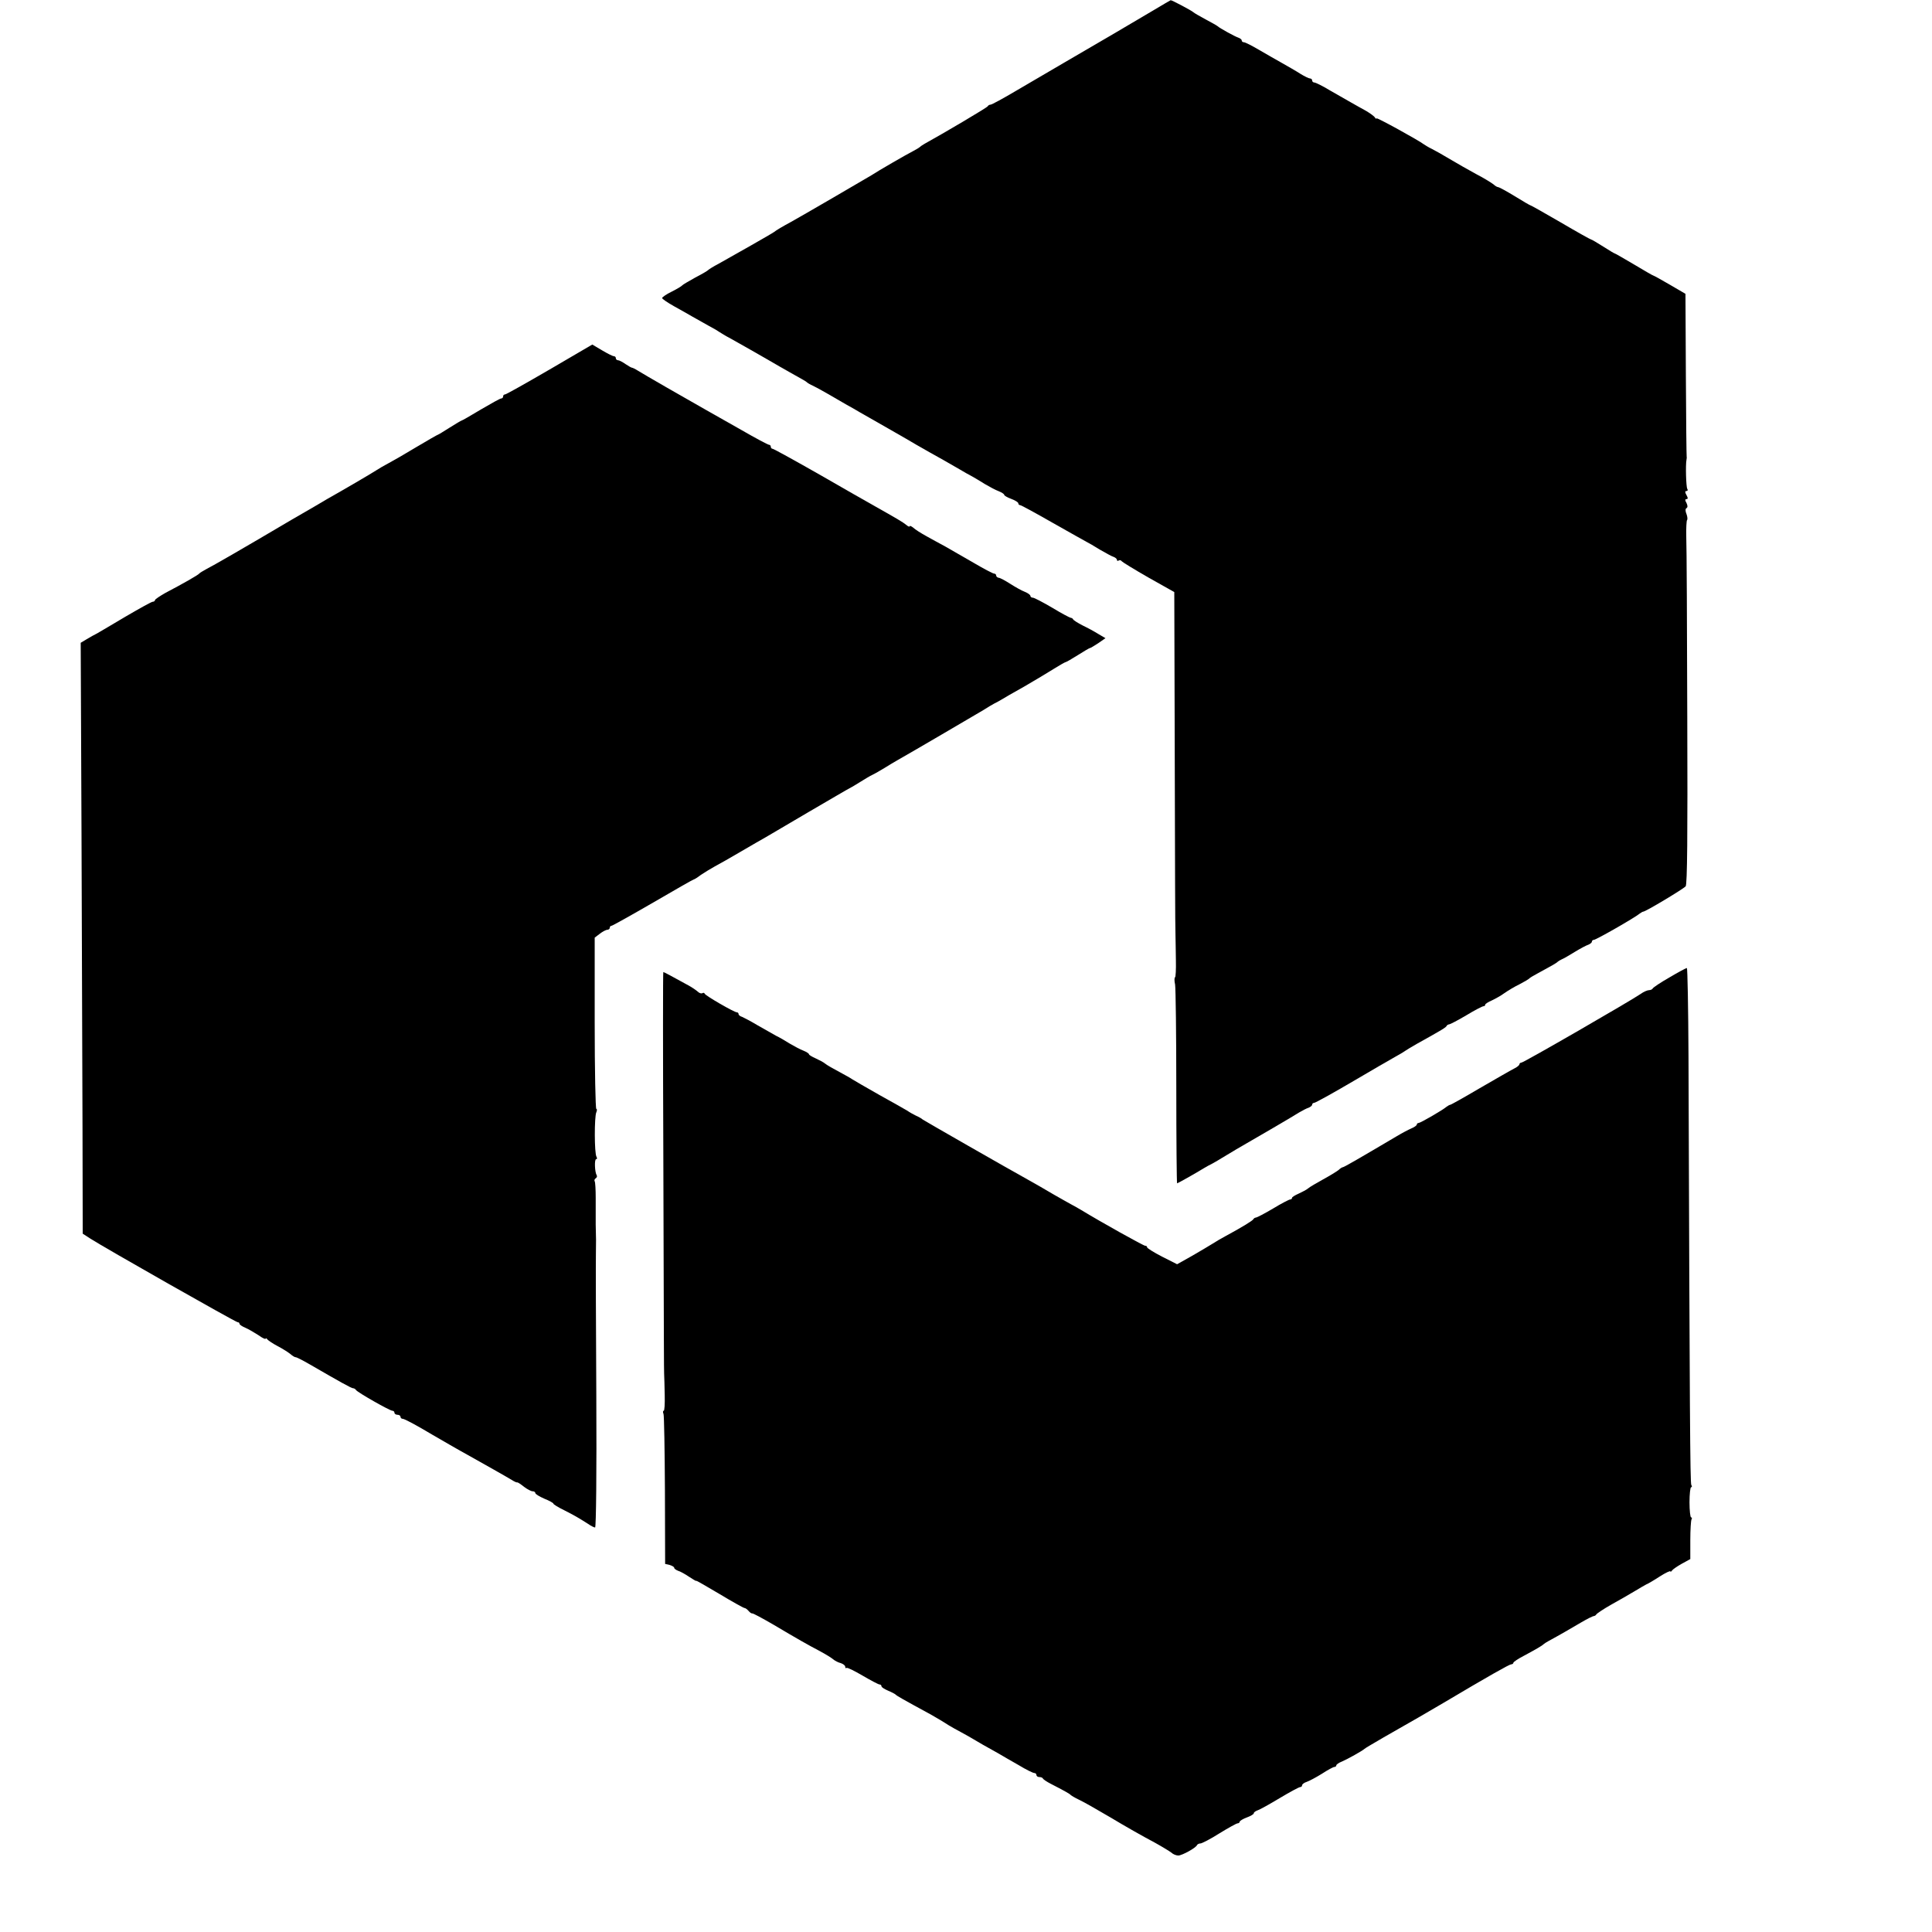
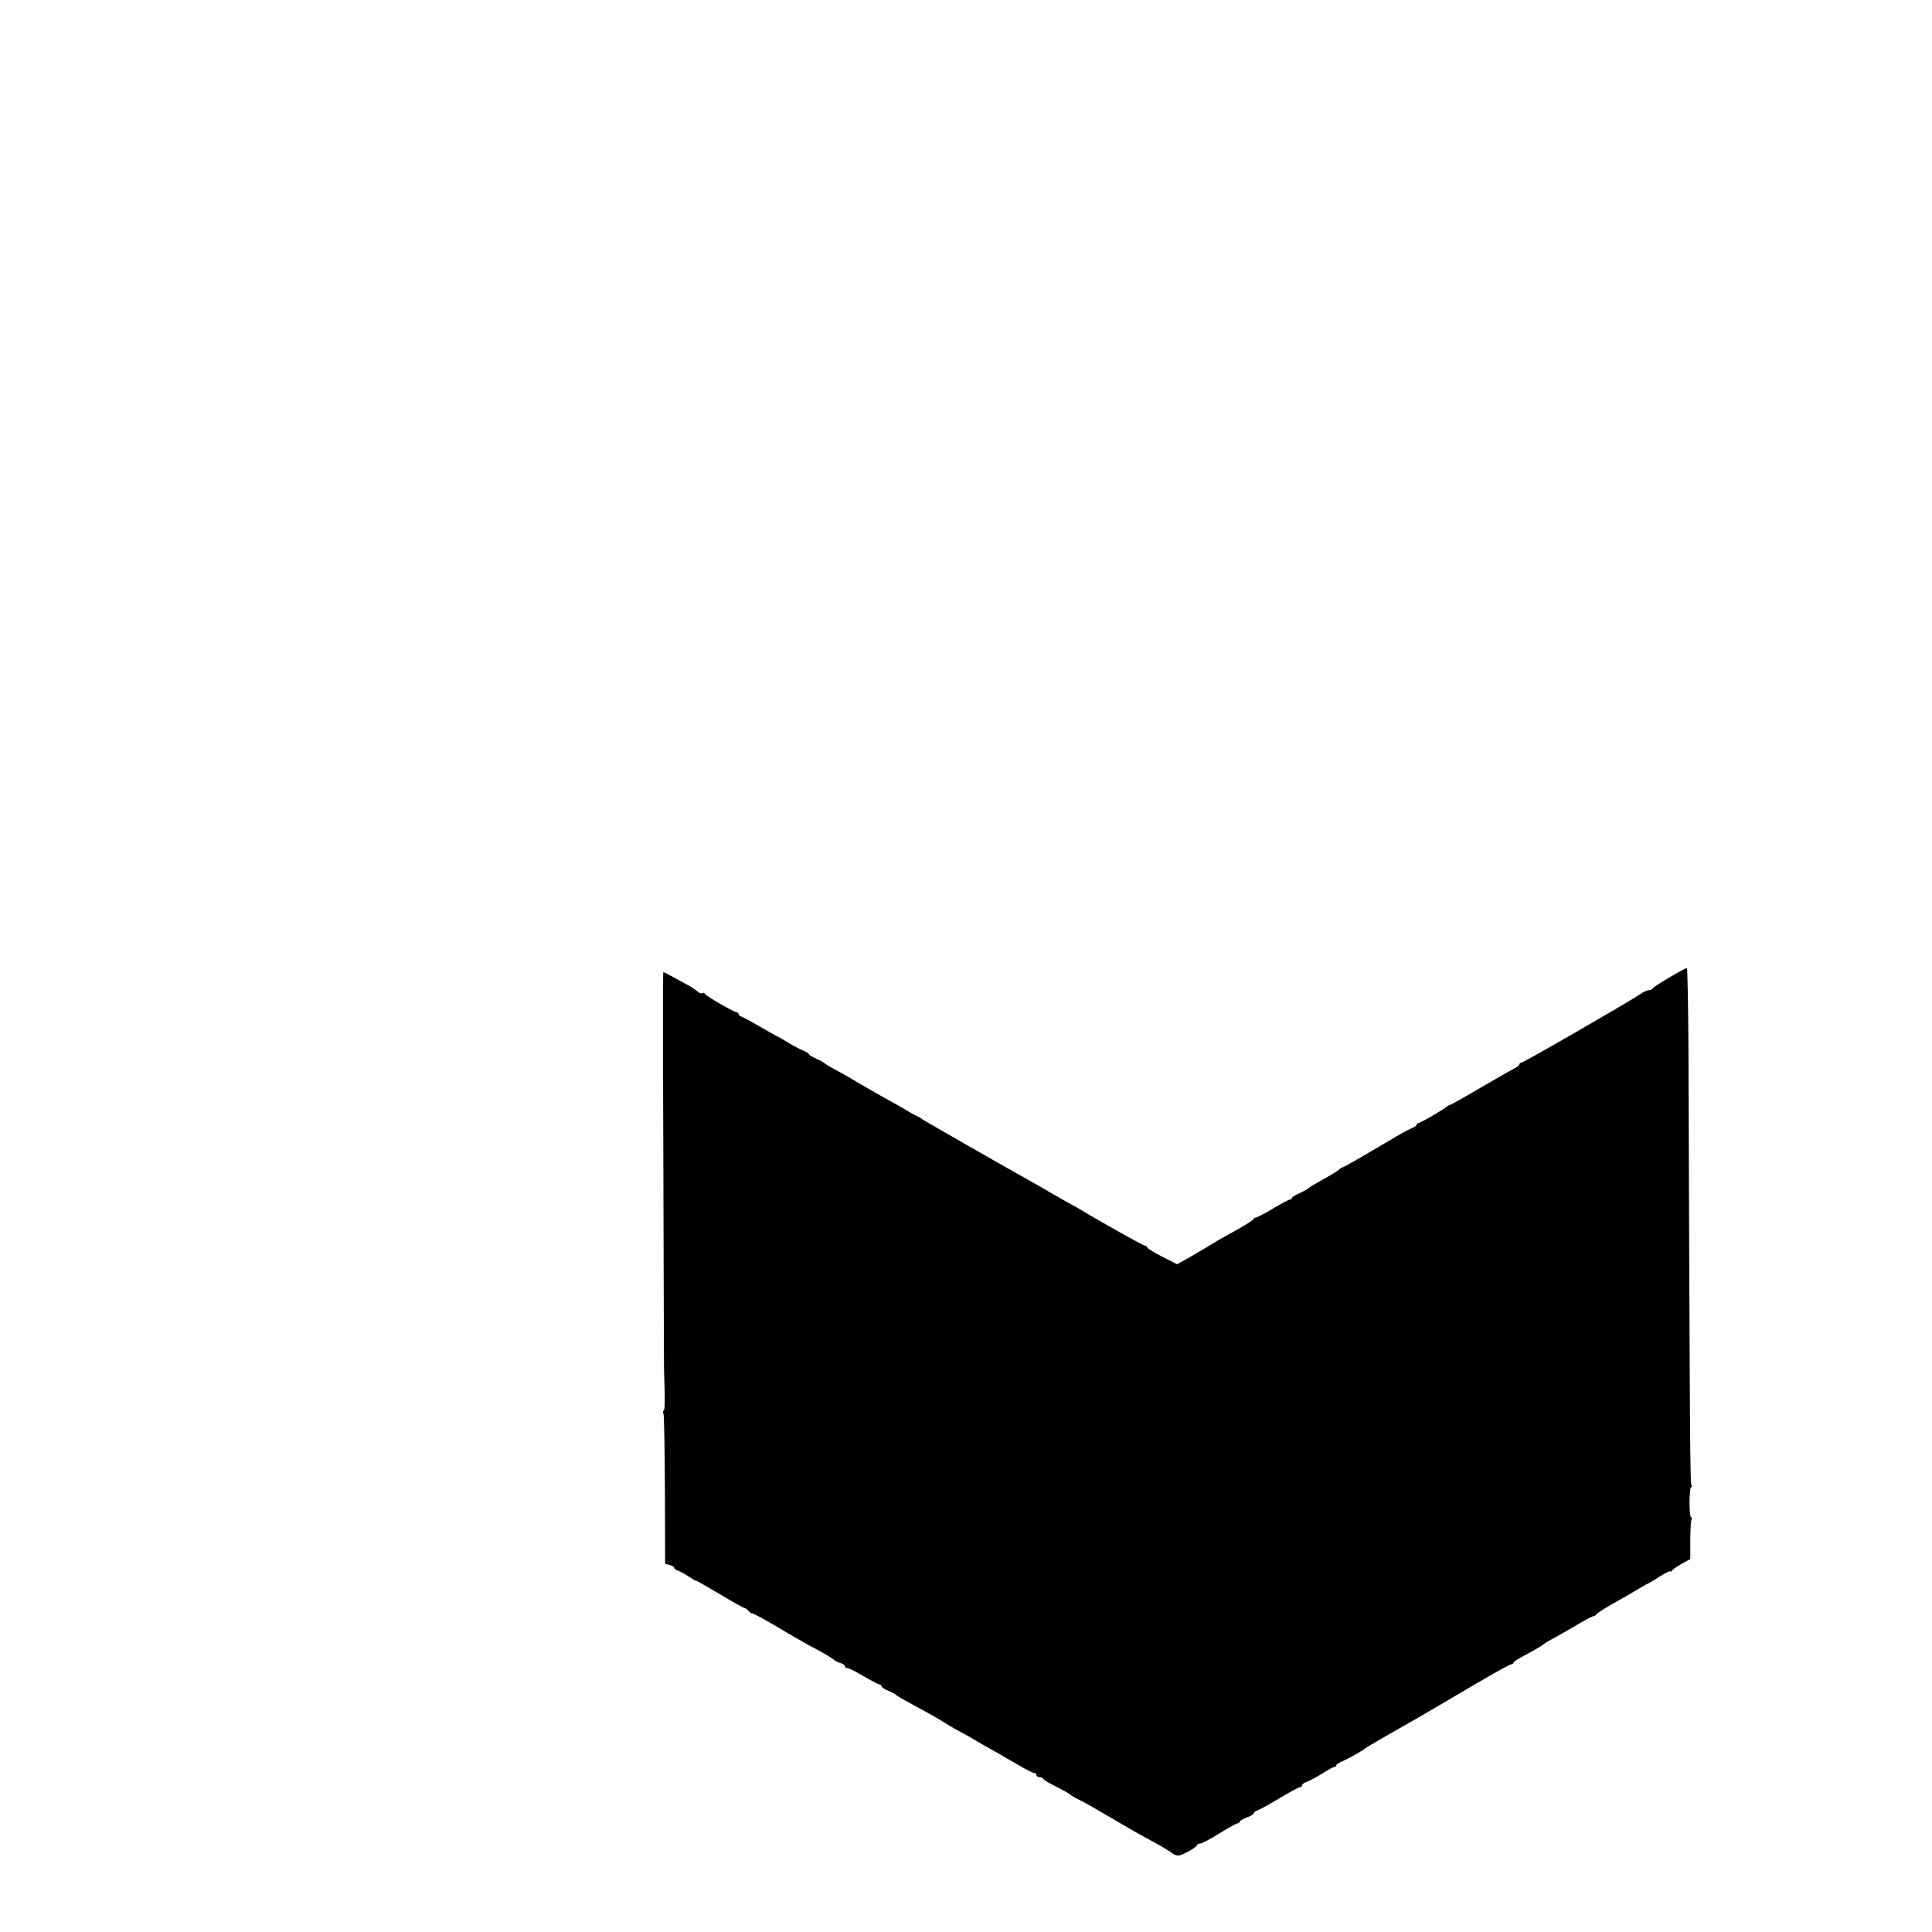
<svg xmlns="http://www.w3.org/2000/svg" version="1.0" width="960pt" height="960pt" viewBox="0 0 960 960" preserveAspectRatio="xMidYMid meet">
  <g transform="translate(0,960) scale(0.1,-0.1)" fill="#000000" stroke="none">
-     <path d="M5730 9548 c-104 -62 -273 -161 -440 -258 -69 -40 -177 -104 -241 -141 -64 -38 -121 -69 -127 -69 -6 0 -12 -4 -14 -8 -2 -6 -222 -136 -313 -186 -11 -6 -22 -14 -25 -17 -3 -3 -18 -12 -35 -21 -28 -14 -172 -97 -205 -119 -28 -17 -349 -204 -400 -232 -39 -21 -73 -41 -84 -50 -12 -9 -206 -119 -276 -158 -25 -13 -47 -27 -50 -30 -3 -4 -32 -21 -65 -38 -32 -18 -62 -35 -65 -39 -3 -4 -26 -18 -52 -31 -27 -13 -48 -28 -48 -32 0 -4 26 -22 58 -40 31 -17 73 -41 92 -52 19 -11 55 -31 80 -45 25 -13 50 -28 55 -32 6 -4 30 -19 55 -32 72 -40 120 -68 190 -108 36 -21 81 -47 101 -58 75 -42 84 -47 89 -52 3 -3 16 -11 30 -17 14 -7 48 -25 75 -41 28 -16 67 -39 88 -51 20 -11 52 -29 70 -40 17 -10 82 -47 142 -81 61 -35 124 -71 140 -81 17 -10 46 -26 65 -37 38 -21 88 -49 148 -84 20 -12 48 -28 62 -35 14 -8 43 -25 65 -39 22 -13 52 -29 68 -35 15 -6 27 -14 27 -18 0 -4 16 -13 35 -20 19 -7 35 -17 35 -22 0 -5 4 -9 9 -9 5 0 78 -40 162 -88 85 -48 161 -91 169 -95 8 -4 38 -21 65 -38 28 -16 58 -33 68 -36 9 -3 17 -10 17 -15 0 -5 4 -7 9 -3 5 3 12 1 15 -4 3 -4 63 -41 133 -81 l128 -72 2 -706 c2 -736 2 -926 4 -1002 0 -25 2 -80 2 -123 1 -44 -1 -81 -4 -83 -4 -2 -4 -19 0 -36 3 -18 6 -248 6 -510 0 -263 2 -478 4 -478 3 0 87 47 136 77 11 7 27 15 35 19 8 4 32 18 53 31 21 13 53 32 70 42 94 54 286 166 312 183 17 10 38 21 48 24 9 4 17 10 17 15 0 5 5 9 10 9 6 0 91 47 188 104 97 57 195 114 217 126 22 12 45 26 50 30 6 4 30 19 55 33 128 71 145 82 148 89 2 4 8 8 13 8 4 0 43 20 85 45 41 25 80 45 85 45 5 0 9 3 9 8 0 4 15 13 33 21 17 8 46 24 62 36 17 12 50 32 75 44 25 13 47 26 50 30 3 3 21 14 40 24 63 34 95 52 100 58 3 3 12 8 20 12 8 3 38 20 65 37 28 17 58 33 68 36 9 4 17 10 17 15 0 5 5 9 10 9 11 0 205 111 227 130 7 5 15 10 18 10 12 0 200 113 211 126 8 10 10 251 8 836 -1 453 -3 858 -5 901 -1 42 1 80 4 83 3 3 2 17 -3 30 -6 14 -6 26 0 29 7 4 6 13 0 26 -8 13 -7 19 0 19 8 0 8 6 0 20 -8 14 -8 20 0 20 6 0 8 5 4 11 -6 10 -9 119 -4 144 1 6 2 12 1 15 -1 3 -3 186 -4 407 l-2 403 -77 45 c-43 25 -79 45 -81 45 -3 0 -46 25 -96 55 -51 30 -94 55 -96 55 -3 0 -29 16 -59 35 -30 19 -57 35 -60 35 -3 0 -71 38 -151 85 -81 47 -148 85 -151 85 -2 0 -37 20 -77 45 -41 25 -78 45 -82 45 -5 0 -16 6 -24 14 -9 7 -47 31 -86 51 -38 21 -97 54 -130 74 -33 20 -74 43 -90 51 -17 8 -34 19 -40 23 -26 20 -235 135 -235 129 0 -4 -4 -2 -8 4 -4 7 -24 21 -44 33 -21 11 -55 31 -75 42 -21 12 -68 39 -105 60 -36 22 -71 39 -77 39 -6 0 -11 5 -11 10 0 6 -5 10 -10 10 -6 0 -27 10 -48 23 -20 13 -62 37 -92 54 -30 17 -83 47 -117 67 -34 20 -66 36 -72 36 -6 0 -11 4 -11 9 0 5 -8 11 -17 14 -18 6 -94 48 -103 57 -3 3 -30 18 -60 34 -30 16 -57 32 -60 35 -6 7 -108 61 -113 60 -1 0 -40 -23 -87 -51z" />
-     <path d="M2731 7764 c-117 -68 -216 -124 -222 -124 -5 0 -9 -4 -9 -10 0 -5 -4 -10 -10 -10 -5 0 -50 -25 -101 -55 -50 -30 -93 -55 -96 -55 -2 0 -29 -16 -59 -35 -30 -19 -56 -35 -58 -35 -2 0 -51 -28 -108 -62 -56 -34 -119 -70 -138 -80 -19 -10 -47 -26 -62 -36 -23 -15 -156 -93 -243 -142 -16 -10 -95 -56 -175 -102 -242 -143 -393 -230 -425 -246 -16 -9 -32 -18 -35 -22 -5 -7 -82 -51 -168 -96 -28 -16 -52 -32 -52 -36 0 -4 -5 -8 -11 -8 -6 0 -65 -33 -132 -72 -67 -40 -132 -78 -144 -85 -12 -6 -36 -19 -52 -29 l-30 -18 4 -946 c2 -520 4 -1180 5 -1468 l1 -522 37 -24 c66 -43 723 -416 733 -416 5 0 9 -3 9 -8 0 -4 13 -13 30 -20 16 -7 45 -24 65 -37 19 -14 35 -21 35 -17 0 4 4 3 8 -3 4 -5 27 -21 52 -34 25 -13 53 -31 64 -40 10 -9 21 -15 25 -15 3 1 35 -15 71 -36 152 -88 206 -118 214 -118 5 0 12 -4 15 -9 8 -12 168 -103 181 -103 5 0 10 -4 10 -10 0 -5 7 -10 15 -10 8 0 15 -4 15 -10 0 -5 5 -10 11 -10 9 0 67 -31 149 -80 36 -21 138 -80 175 -100 70 -39 199 -112 220 -125 11 -7 22 -12 25 -11 3 1 18 -9 34 -22 16 -12 35 -22 42 -22 8 0 14 -4 14 -9 0 -5 20 -17 45 -28 25 -10 45 -21 45 -25 0 -3 24 -18 53 -32 53 -27 70 -37 119 -68 14 -10 30 -18 35 -18 5 0 8 275 6 653 -2 358 -3 677 -2 707 1 67 1 70 -1 145 0 33 0 93 0 133 0 40 -2 77 -5 82 -3 5 -1 11 5 15 6 4 8 10 5 15 -10 16 -12 80 -3 80 5 0 6 5 2 12 -11 17 -11 199 -1 221 4 9 4 17 0 17 -4 0 -8 192 -8 426 l0 425 25 19 c14 11 31 20 38 20 6 0 12 5 12 10 0 6 4 10 9 10 4 0 97 52 206 115 108 63 199 115 202 115 3 0 19 10 36 23 18 12 49 31 69 42 21 11 79 44 130 74 51 30 107 62 123 71 17 10 114 67 216 127 103 60 193 113 200 116 8 4 32 18 54 32 22 14 49 30 60 35 11 5 38 21 60 34 22 14 51 31 65 39 59 33 388 226 425 248 22 14 47 29 55 33 8 4 24 12 35 19 11 7 63 37 115 66 52 30 118 70 147 88 29 18 55 33 58 33 3 0 31 16 61 35 30 19 57 35 60 35 3 0 21 11 41 24 l36 25 -34 20 c-19 12 -54 31 -79 43 -25 13 -46 26 -48 31 -2 4 -7 7 -11 7 -4 0 -46 22 -92 50 -46 27 -90 50 -96 50 -7 0 -13 4 -13 9 0 5 -12 14 -27 20 -16 6 -48 24 -73 40 -25 16 -51 30 -57 30 -7 1 -13 6 -13 11 0 6 -5 10 -11 10 -5 0 -51 24 -102 54 -51 29 -113 65 -139 80 -27 14 -69 38 -95 52 -27 15 -56 33 -65 42 -10 8 -18 11 -18 7 0 -4 -8 -1 -17 7 -17 14 -50 33 -158 94 -27 15 -150 85 -273 156 -123 70 -228 128 -233 128 -5 0 -9 5 -9 10 0 6 -4 10 -9 10 -5 0 -67 33 -138 74 -70 40 -148 84 -173 98 -89 50 -315 180 -340 196 -14 9 -27 15 -30 15 -3 0 -17 8 -32 18 -14 10 -31 19 -37 19 -6 0 -11 5 -11 10 0 6 -4 10 -10 10 -5 0 -31 13 -58 29 l-49 29 -212 -124z" />
    <path d="M8295 4743 c-44 -25 -81 -50 -83 -55 -2 -4 -10 -8 -18 -8 -8 0 -27 -8 -42 -19 -51 -35 -581 -341 -592 -341 -5 0 -10 -4 -10 -8 0 -5 -12 -15 -27 -22 -16 -8 -92 -52 -170 -97 -78 -46 -144 -83 -148 -83 -3 0 -11 -5 -18 -10 -20 -17 -129 -80 -138 -80 -5 0 -9 -4 -9 -8 0 -4 -12 -13 -27 -19 -16 -7 -48 -24 -73 -39 -181 -107 -262 -154 -268 -154 -3 0 -13 -6 -21 -14 -9 -7 -43 -28 -76 -46 -33 -18 -67 -38 -75 -45 -8 -7 -30 -18 -47 -26 -18 -8 -33 -17 -33 -21 0 -5 -4 -8 -9 -8 -5 0 -44 -20 -85 -45 -42 -25 -81 -45 -85 -45 -5 0 -11 -4 -13 -8 -3 -7 -53 -38 -138 -84 -19 -10 -48 -27 -65 -38 -16 -10 -63 -38 -103 -61 l-73 -41 -75 38 c-41 21 -74 42 -74 46 0 5 -4 8 -10 8 -8 0 -215 115 -320 179 -19 11 -42 24 -50 28 -8 4 -46 26 -85 48 -38 23 -95 55 -125 72 -112 62 -515 293 -525 300 -5 5 -21 14 -35 20 -14 7 -32 17 -40 23 -8 5 -71 41 -140 79 -69 39 -129 74 -135 78 -5 4 -35 21 -65 37 -30 16 -62 34 -70 41 -8 7 -30 18 -47 26 -18 8 -33 17 -33 20 0 4 -12 12 -27 18 -16 6 -46 22 -68 35 -22 14 -53 32 -70 40 -16 9 -57 32 -90 51 -33 20 -68 38 -77 42 -10 3 -18 9 -18 14 0 5 -4 9 -9 9 -13 0 -155 82 -159 92 -2 5 -7 6 -12 3 -5 -3 -15 0 -22 7 -8 7 -29 22 -48 32 -83 46 -121 66 -124 66 -2 0 -2 -402 0 -892 3 -1042 3 -1064 4 -1103 1 -16 2 -65 3 -108 1 -42 -1 -77 -5 -77 -4 0 -5 -7 -1 -16 3 -8 6 -179 7 -380 l1 -365 22 -5 c13 -4 23 -10 23 -14 0 -5 9 -11 19 -15 11 -3 36 -17 55 -30 20 -13 36 -23 36 -20 0 2 52 -28 116 -66 63 -38 119 -69 123 -69 5 0 14 -7 21 -15 6 -8 15 -13 18 -12 4 1 50 -24 102 -54 123 -73 174 -102 235 -134 28 -15 57 -33 65 -40 8 -7 25 -16 38 -19 12 -4 22 -12 22 -18 0 -6 3 -9 6 -6 3 4 39 -14 80 -38 41 -24 79 -44 84 -44 6 0 10 -4 10 -9 0 -5 15 -14 33 -22 17 -7 34 -16 37 -19 5 -6 33 -22 178 -101 31 -18 62 -36 69 -41 7 -5 27 -17 45 -27 18 -10 50 -27 71 -39 45 -27 94 -55 145 -83 20 -12 67 -39 104 -60 36 -22 71 -39 77 -39 6 0 11 -4 11 -10 0 -5 6 -10 14 -10 8 0 16 -3 18 -7 2 -5 19 -16 38 -26 68 -35 95 -50 100 -56 3 -3 21 -14 40 -23 33 -16 76 -41 160 -90 68 -41 156 -91 220 -125 36 -20 72 -42 81 -49 8 -8 24 -14 34 -14 18 0 88 38 93 52 2 4 10 8 17 8 7 0 50 22 94 50 44 27 85 50 91 50 5 0 10 4 10 8 0 4 16 14 35 21 19 7 35 16 35 21 0 5 9 11 20 15 10 3 60 31 110 61 50 30 95 54 100 54 6 0 10 4 10 9 0 5 10 13 23 17 12 4 46 22 75 40 29 19 57 34 62 34 6 0 10 4 10 8 0 4 12 13 28 19 28 12 103 54 112 63 4 5 162 96 270 157 19 11 73 43 120 70 224 133 330 193 339 193 6 0 11 4 11 8 0 4 24 20 53 35 56 30 89 49 97 57 3 3 14 10 25 16 50 27 114 64 163 93 29 17 57 31 62 31 4 0 10 4 12 8 2 4 34 26 73 48 38 21 90 51 115 66 25 15 52 31 60 35 8 3 39 21 68 40 28 18 52 29 52 25 0 -4 4 -2 8 4 4 6 26 21 49 34 l42 23 0 94 c0 51 3 98 6 103 3 6 3 10 -2 10 -4 0 -8 34 -8 75 0 41 4 75 8 75 5 0 5 5 1 11 -6 10 -8 362 -14 2132 -1 240 -5 437 -8 437 -4 0 -43 -21 -87 -47z" />
  </g>
</svg>